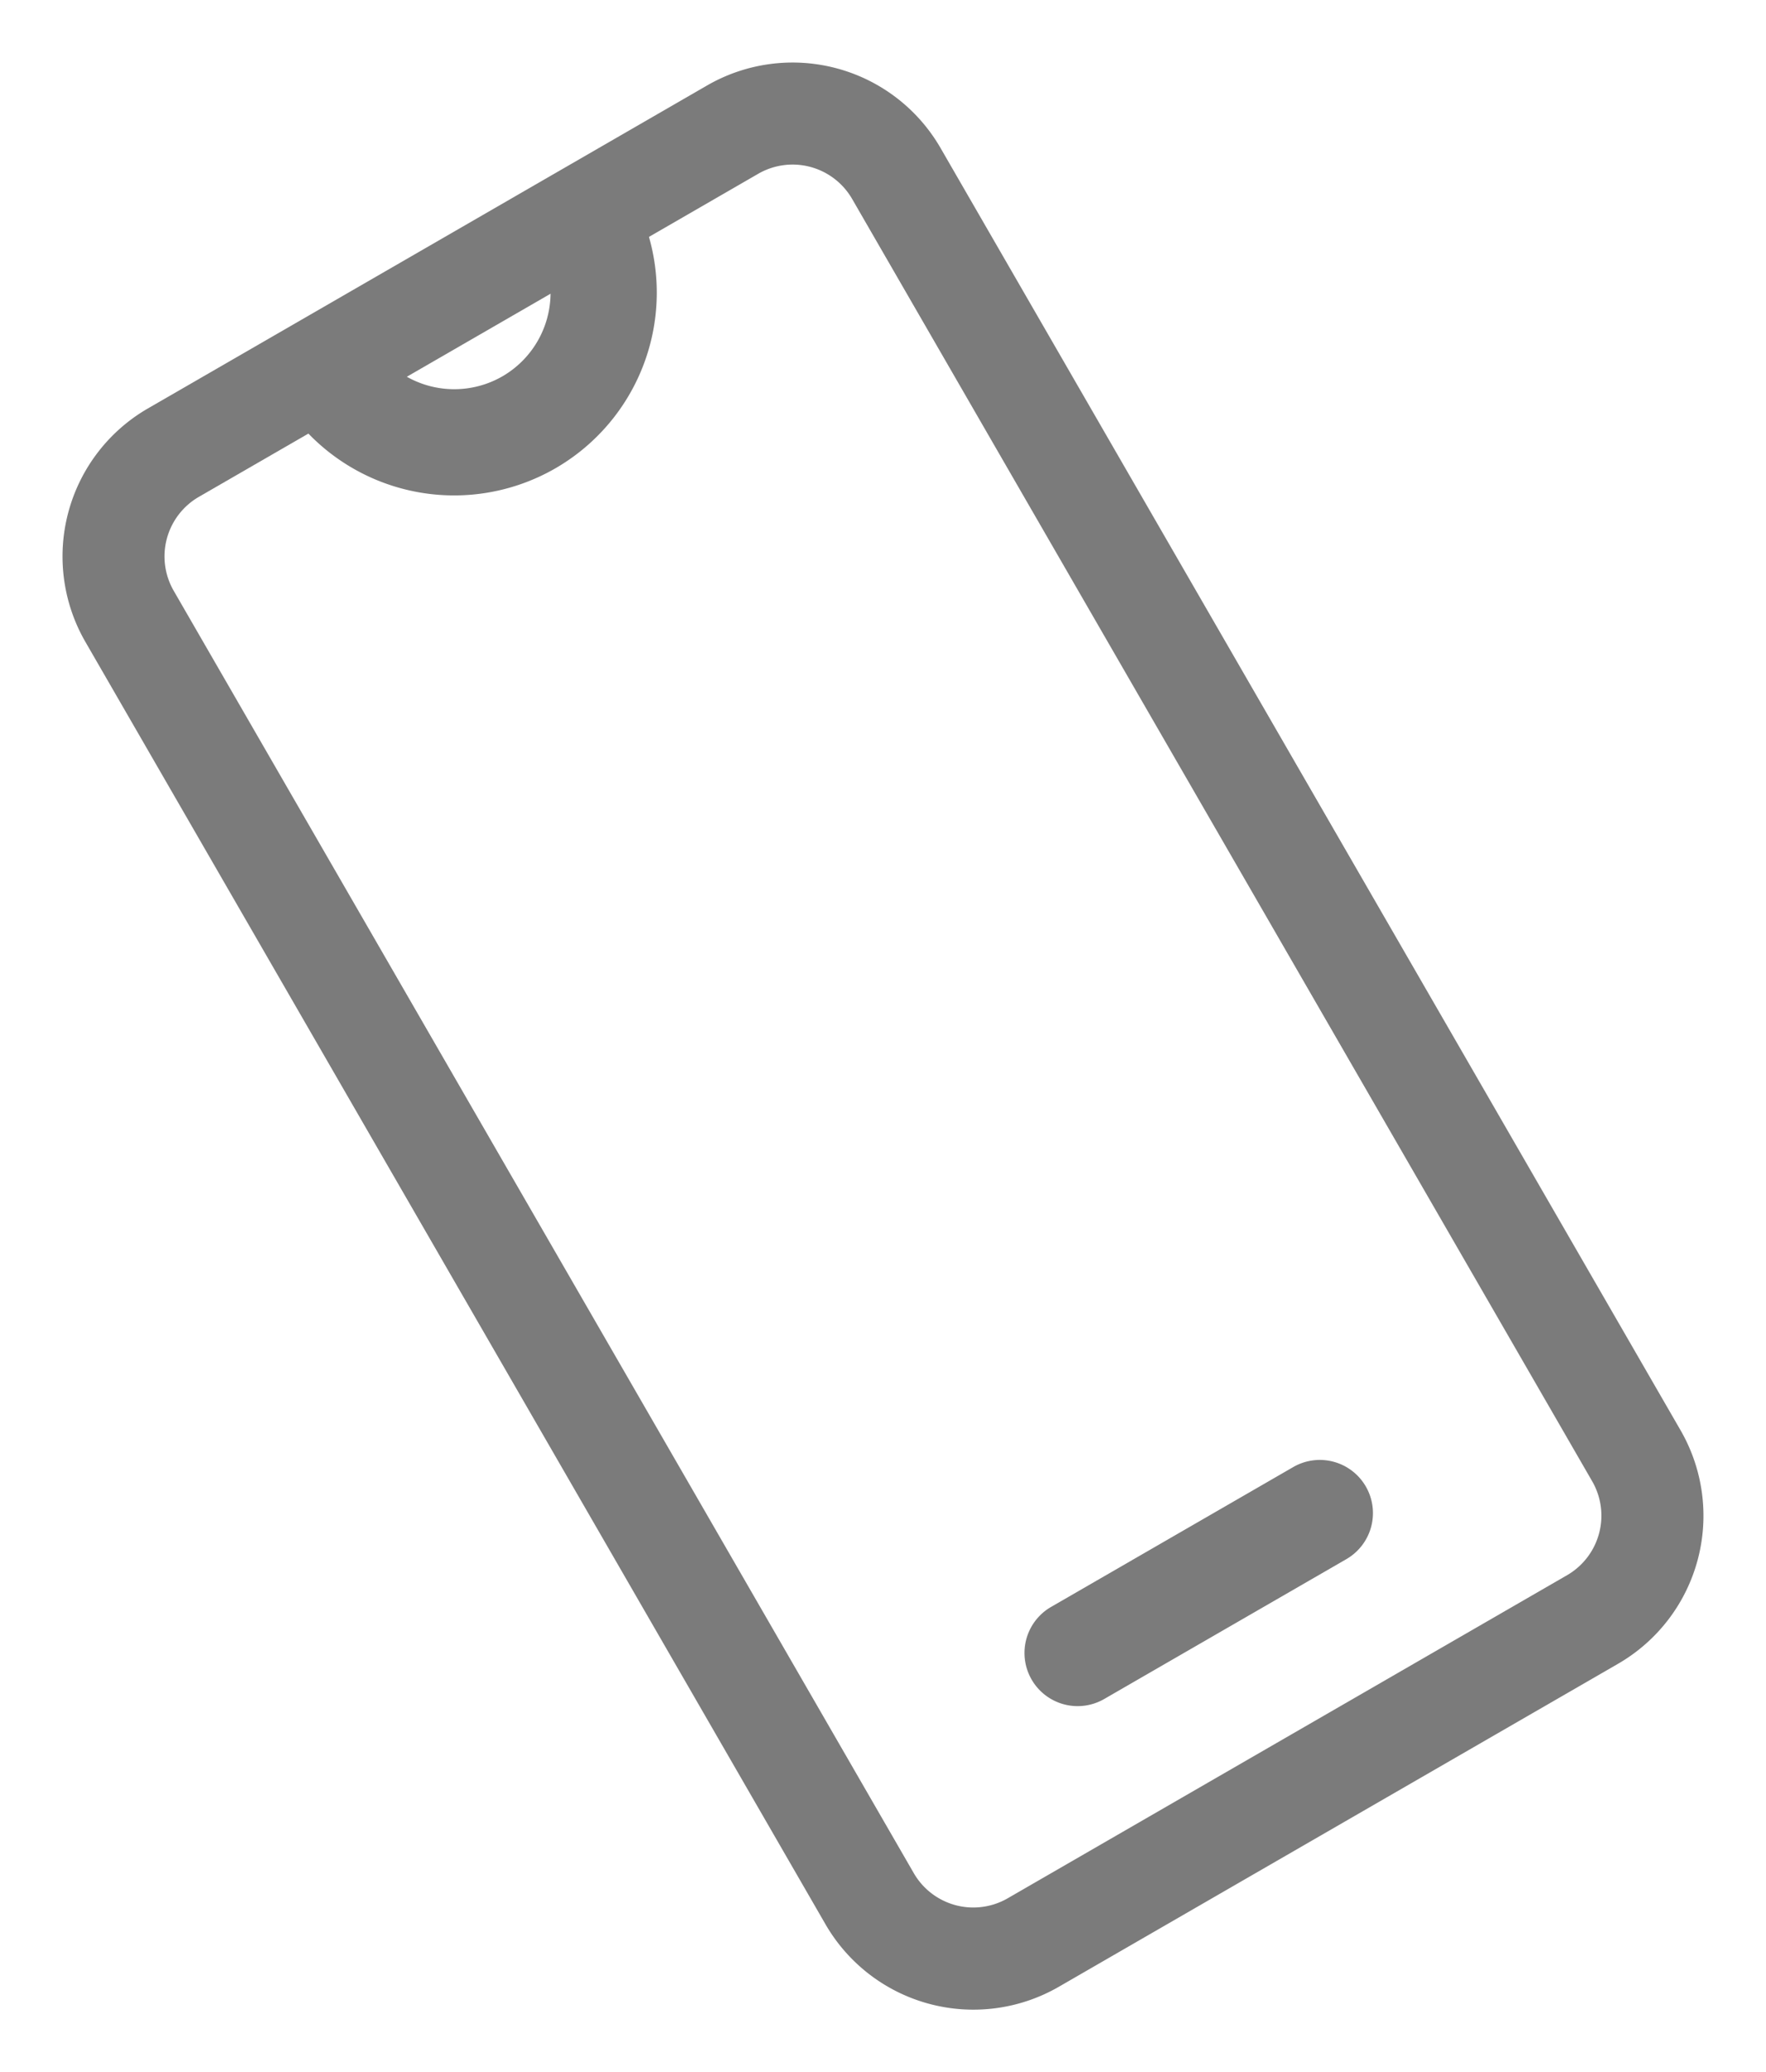
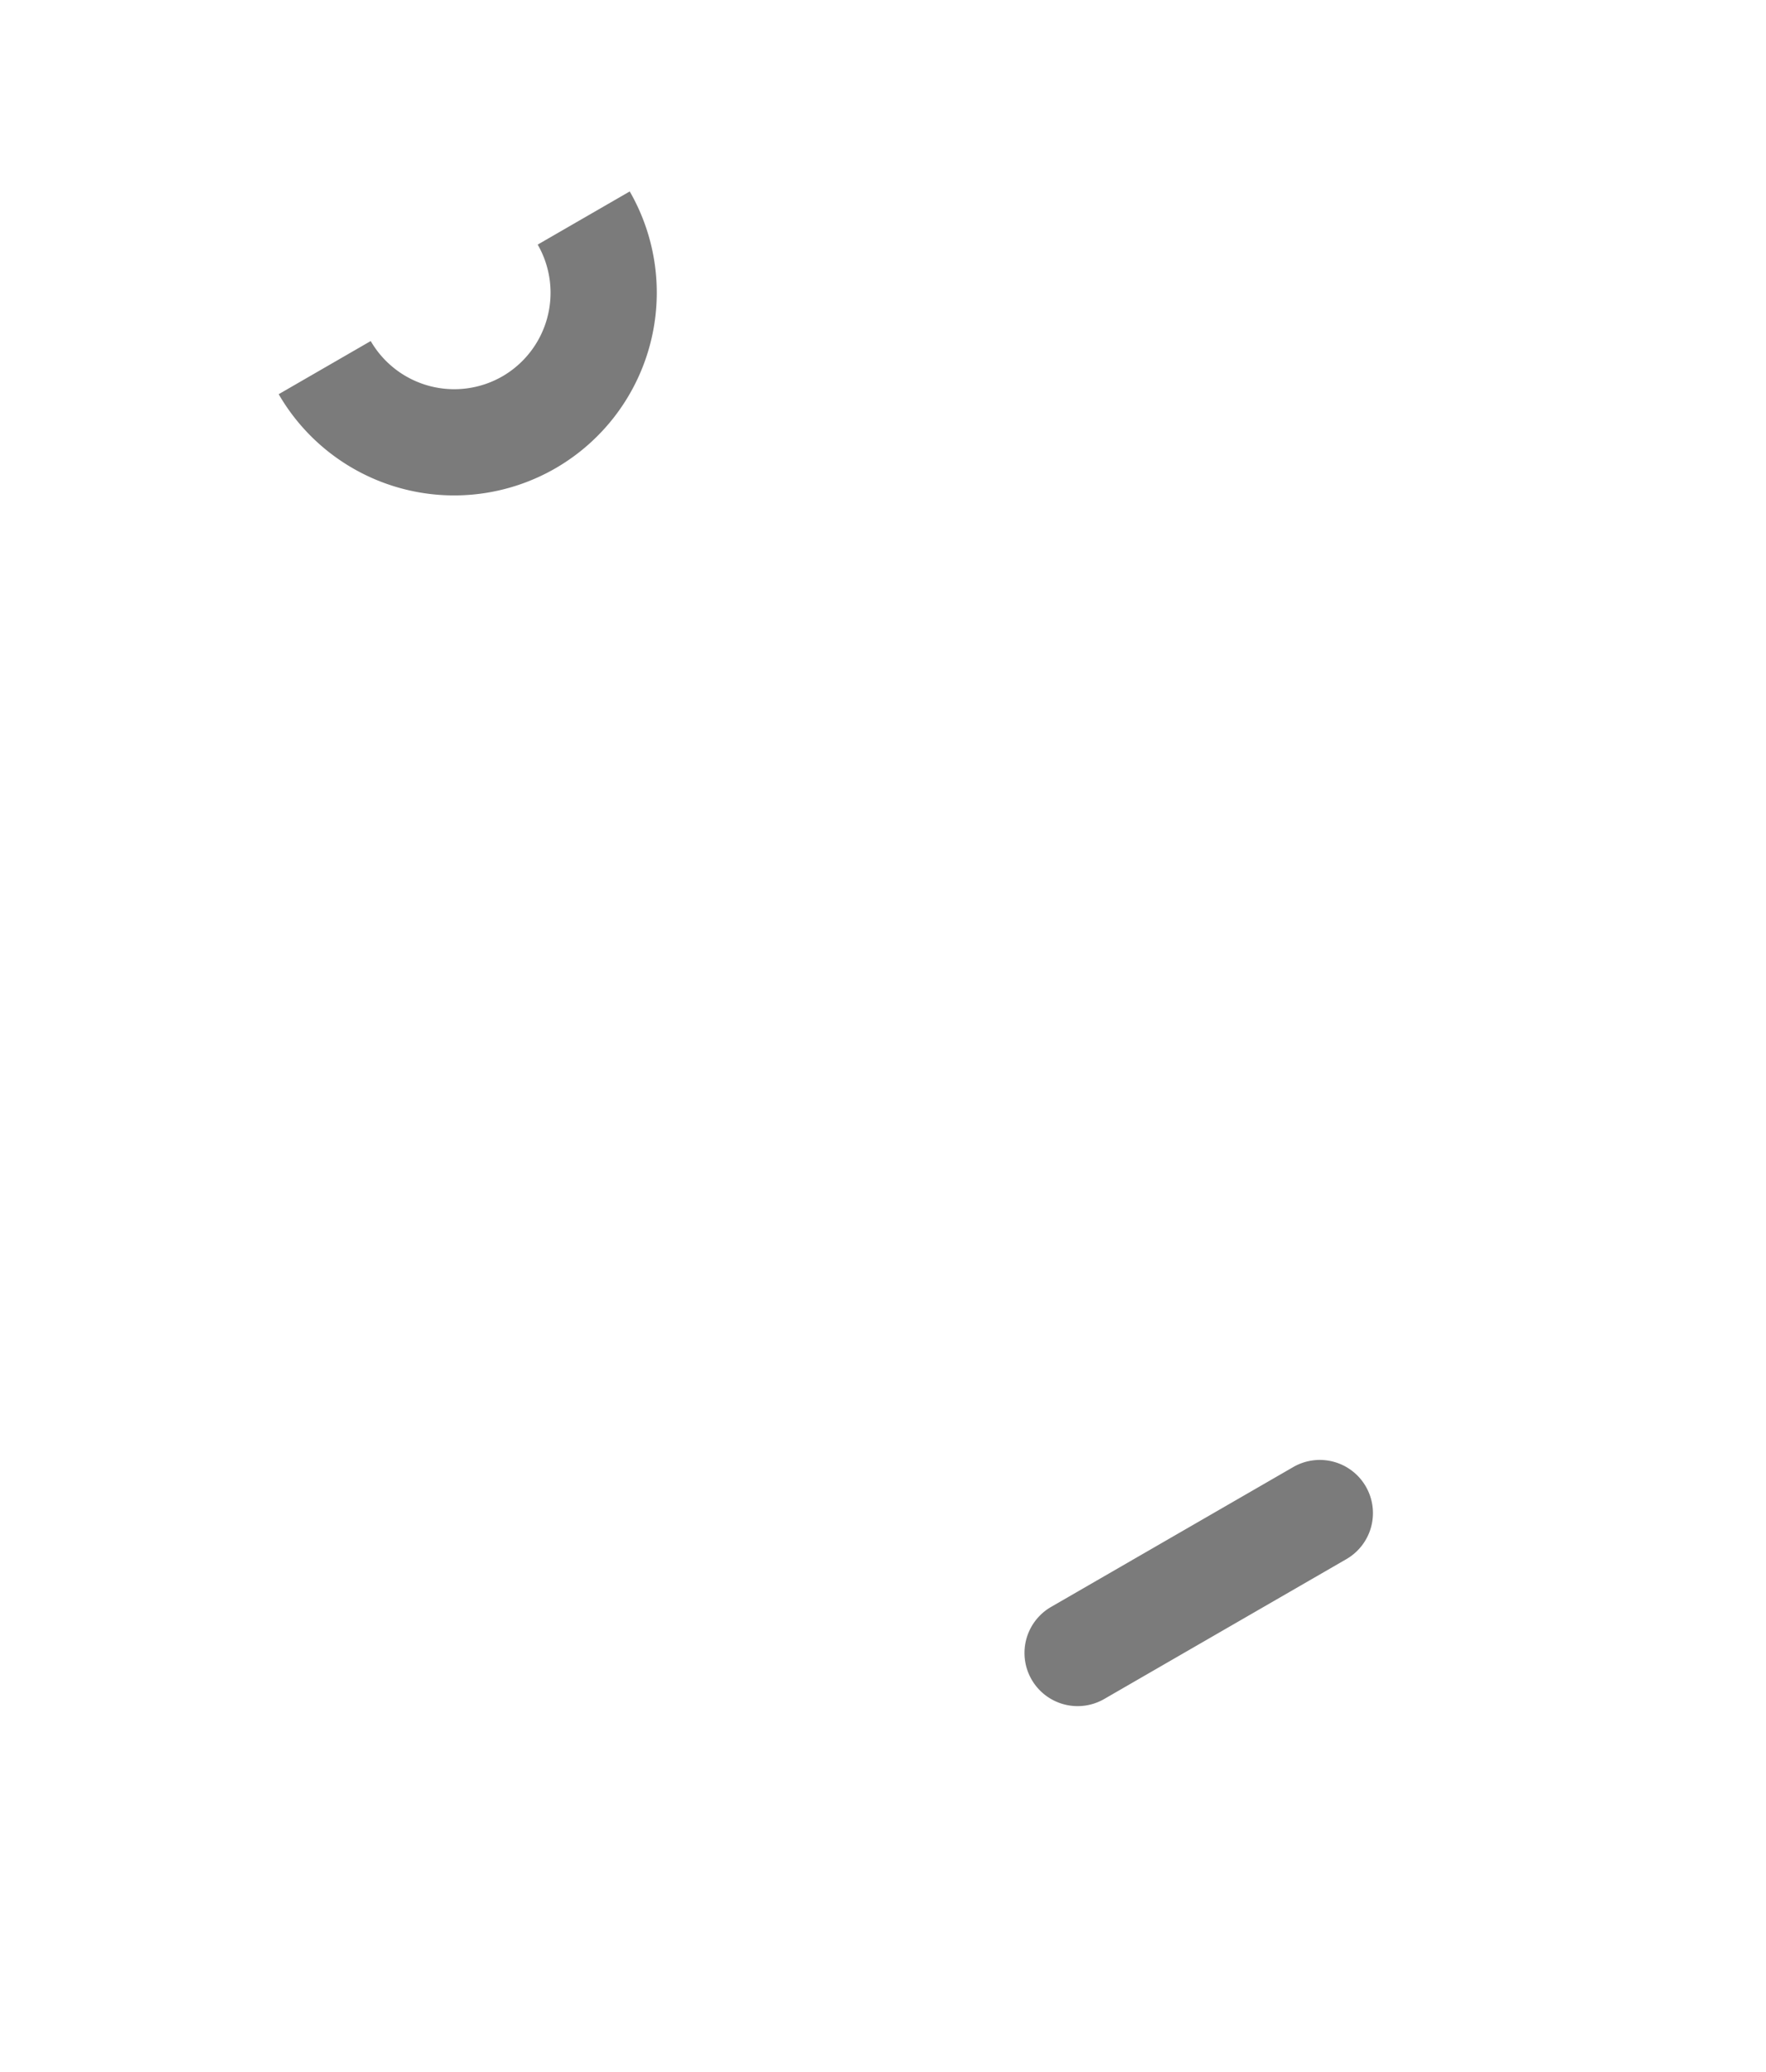
<svg xmlns="http://www.w3.org/2000/svg" width="23.265" height="27.288" viewBox="0 0 23.265 27.288">
  <defs>
    <style>
            .prefix__cls-1{fill:#7b7b7b}
        </style>
  </defs>
  <g id="prefix__mobile" transform="rotate(-30 -432.507 -215.606)">
    <g id="prefix__Grupo_16" data-name="Grupo 16" transform="translate(-169 193)">
-       <path id="prefix__Trazado_202" d="M-158.241 217h-8.51a2.251 2.251 0 01-2.249-2.249v-19.5a2.251 2.251 0 012.249-2.251h8.51a2.251 2.251 0 012.249 2.249v19.5a2.251 2.251 0 01-2.249 2.251zm-8.51-22.656a.906.906 0 00-.905.905v19.5a.906.906 0 00.905.905h8.51a.906.906 0 00.905-.905v-19.5a.906.906 0 00-.905-.905z" class="prefix__cls-1" data-name="Trazado 202" transform="translate(169 -193)" />
-     </g>
+       </g>
    <g id="prefix__Grupo_17" data-name="Grupo 17" transform="translate(-165.037 212.617)">
      <path id="prefix__Trazado_203" d="M-98.117 518.4h-3.683a.7.7 0 01-.7-.7.7.7 0 01.7-.7h3.684a.7.7 0 01.7.7.7.7 0 01-.701.7z" class="prefix__cls-1" data-name="Trazado 203" transform="translate(102.5 -517)" />
    </g>
    <g id="prefix__Grupo_18" data-name="Grupo 18" transform="translate(-165.164 193.699)">
      <path id="prefix__Trazado_204" d="M-101.832 206.668A2.671 2.671 0 01-104.5 204h1.4a1.272 1.272 0 001.27 1.27 1.272 1.272 0 001.27-1.27h1.4a2.671 2.671 0 01-2.672 2.668z" class="prefix__cls-1" data-name="Trazado 204" transform="translate(104.5 -204)" />
    </g>
  </g>
</svg>